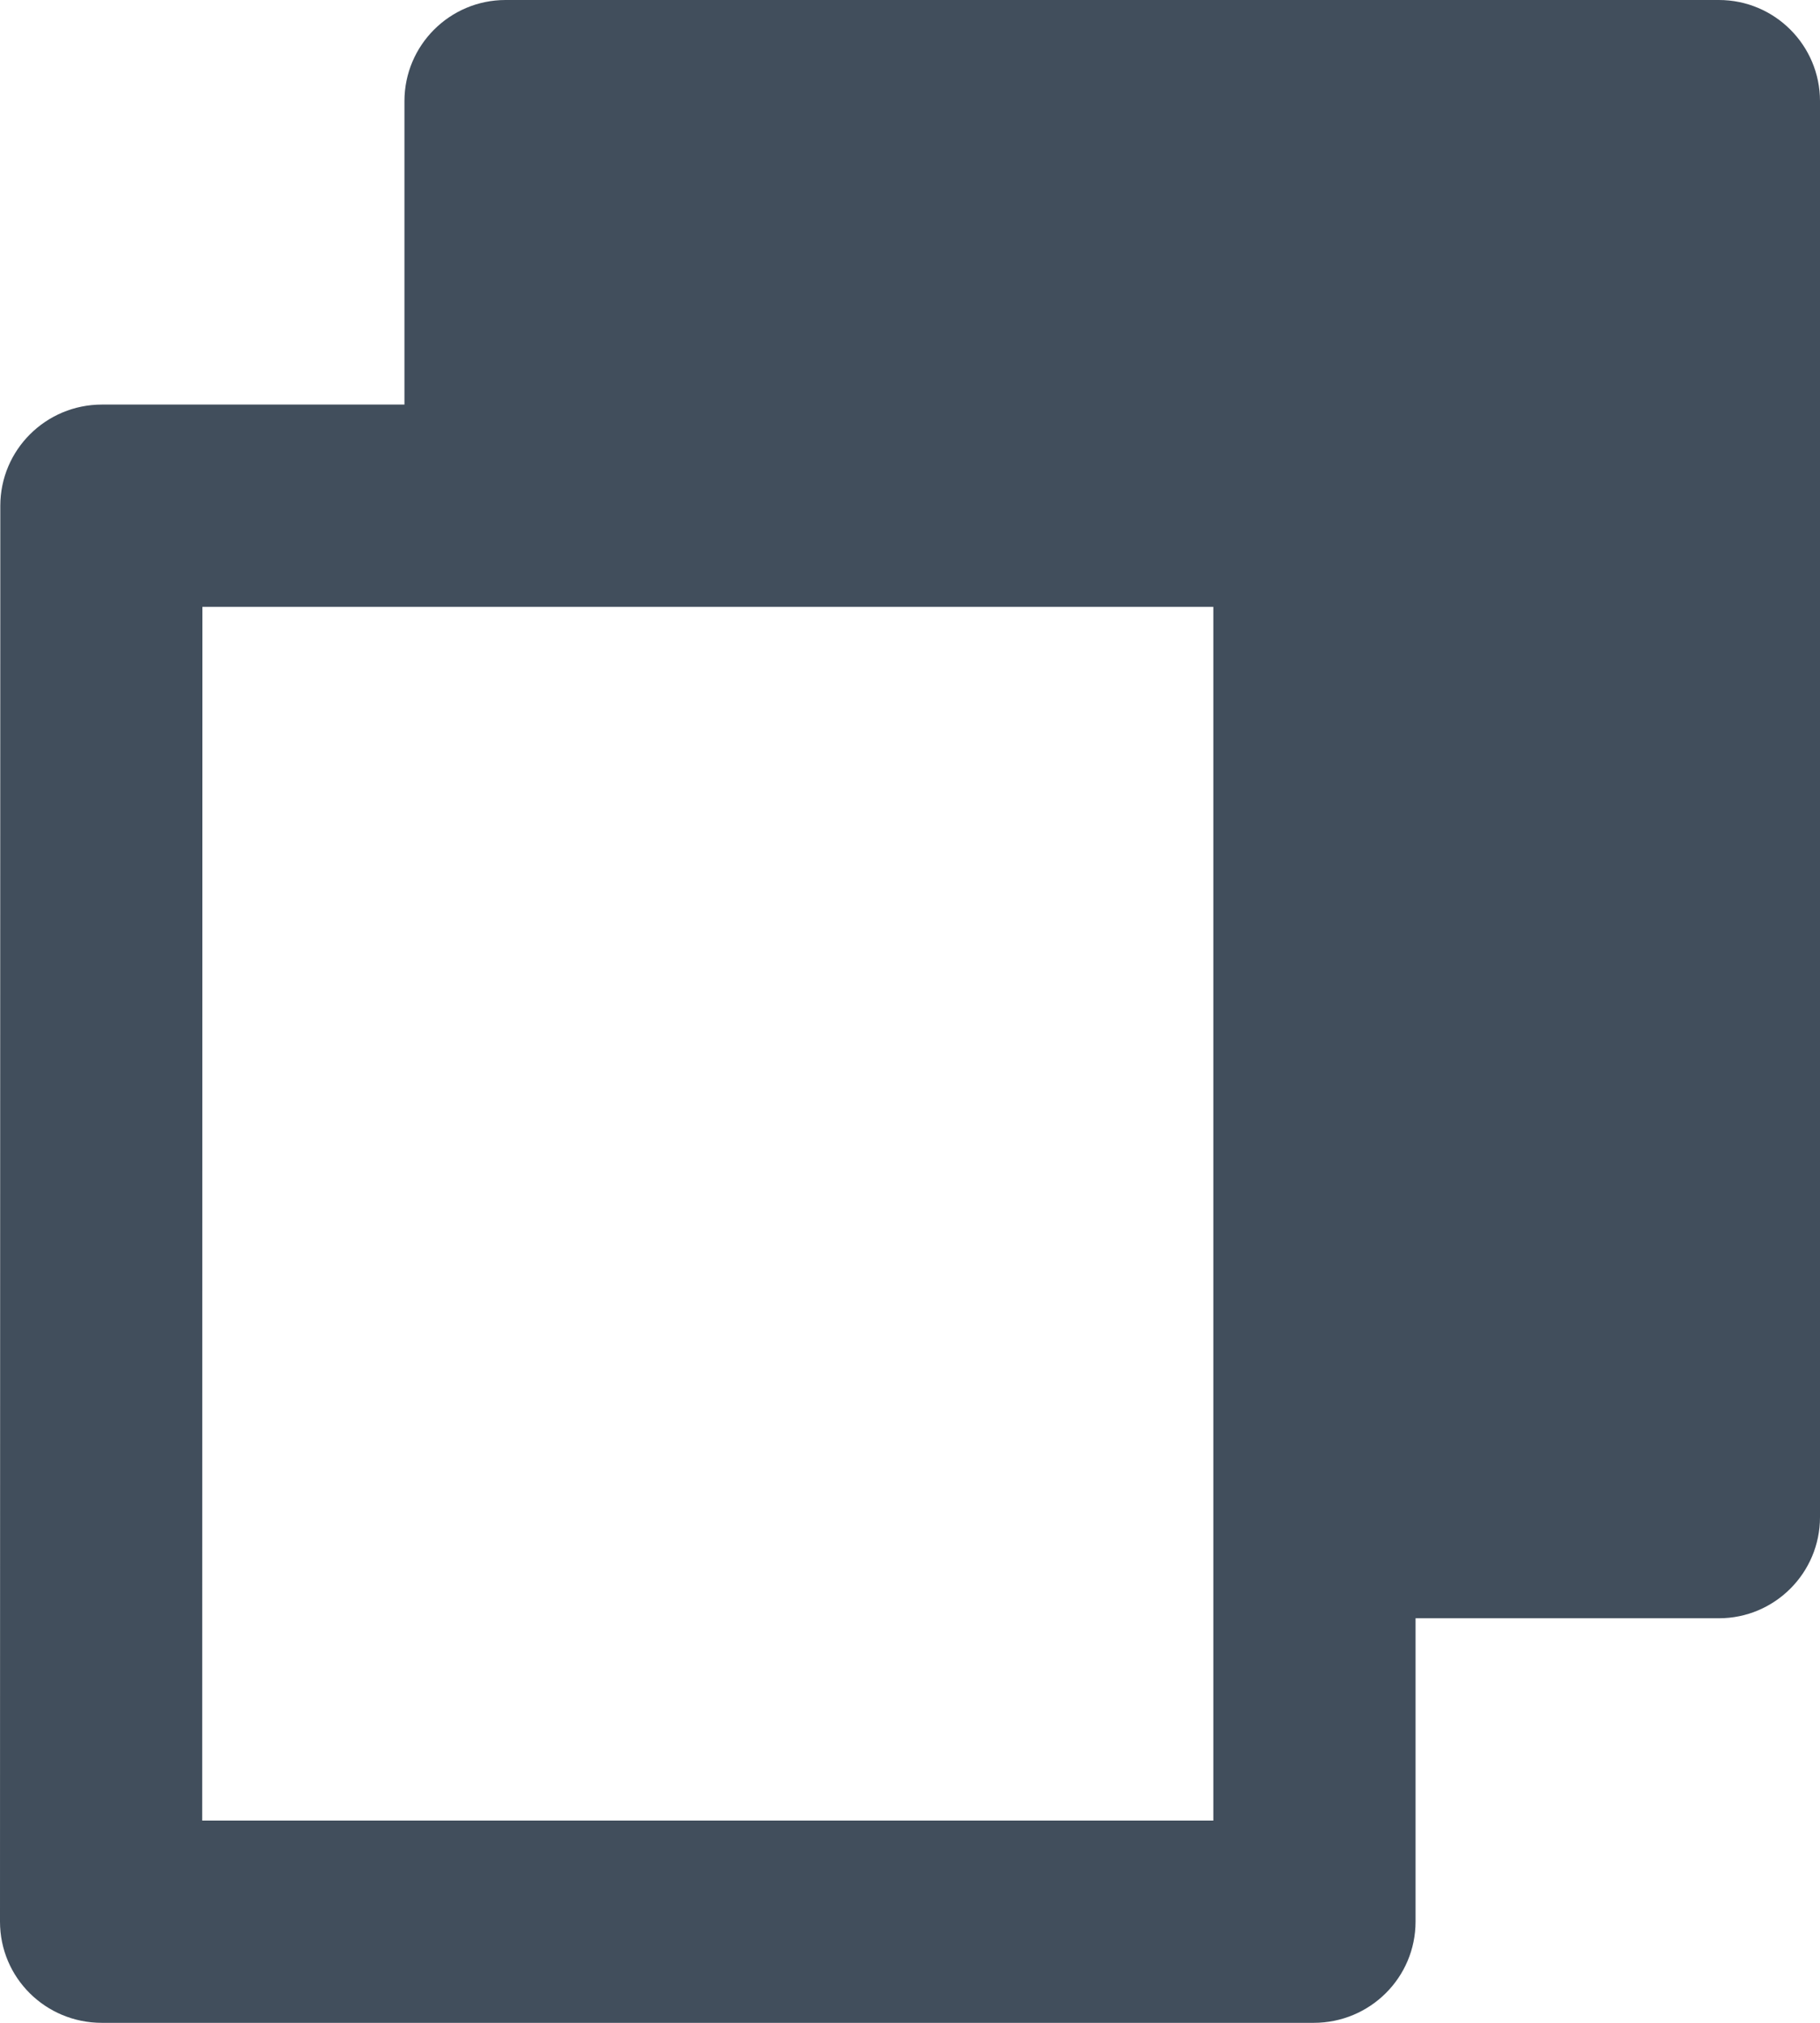
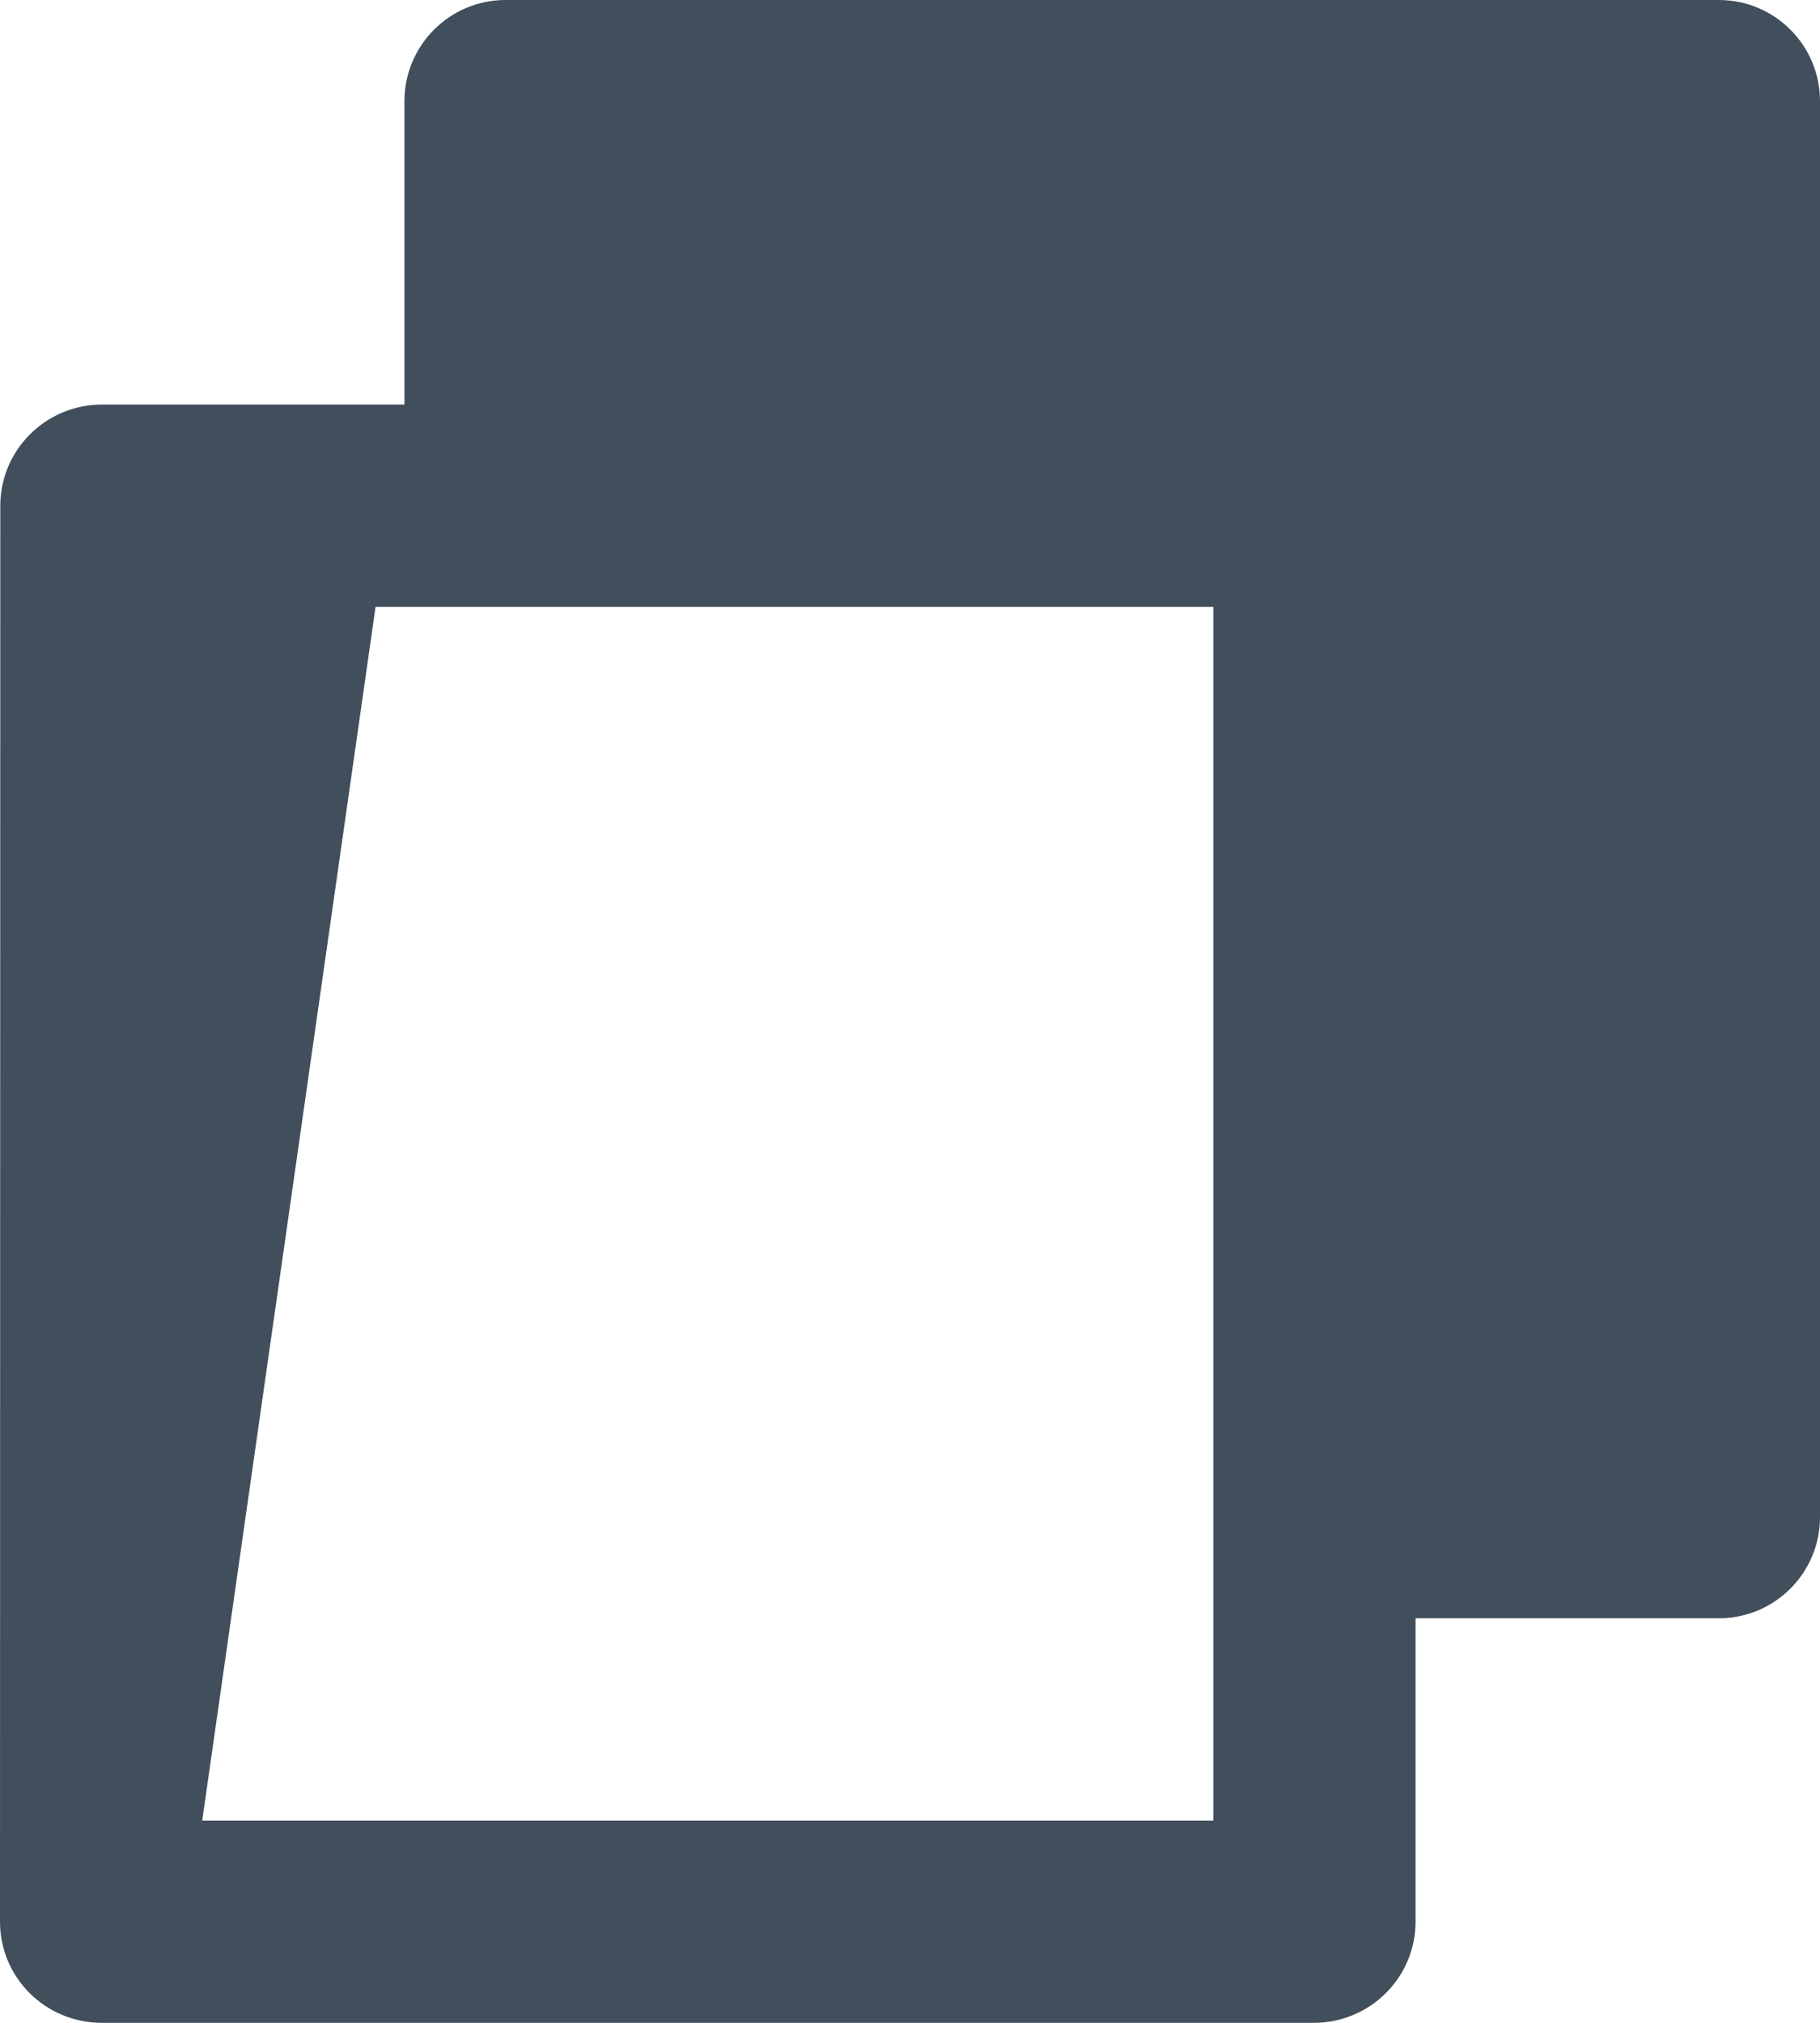
<svg xmlns="http://www.w3.org/2000/svg" width="18" height="20" viewBox="0 0 18 20" fill="none">
-   <path d="M4 4V1C4 0.448 4.448 0 5 0H17C17.552 0 18 0.448 18 1V15C18 15.552 17.552 16 17 16H14V18.999C14 19.552 13.55 20 12.993 20H1.007C0.451 20 0 19.555 0 18.999L0.003 5.001C0.003 4.448 0.453 4 1.009 4H4ZM2.002 6L2 18H12V6H2.002Z" fill="#414E5C" />
+   <path d="M4 4V1C4 0.448 4.448 0 5 0H17C17.552 0 18 0.448 18 1V15C18 15.552 17.552 16 17 16H14V18.999C14 19.552 13.55 20 12.993 20H1.007C0.451 20 0 19.555 0 18.999L0.003 5.001C0.003 4.448 0.453 4 1.009 4H4ZL2 18H12V6H2.002Z" fill="#414E5C" />
</svg>